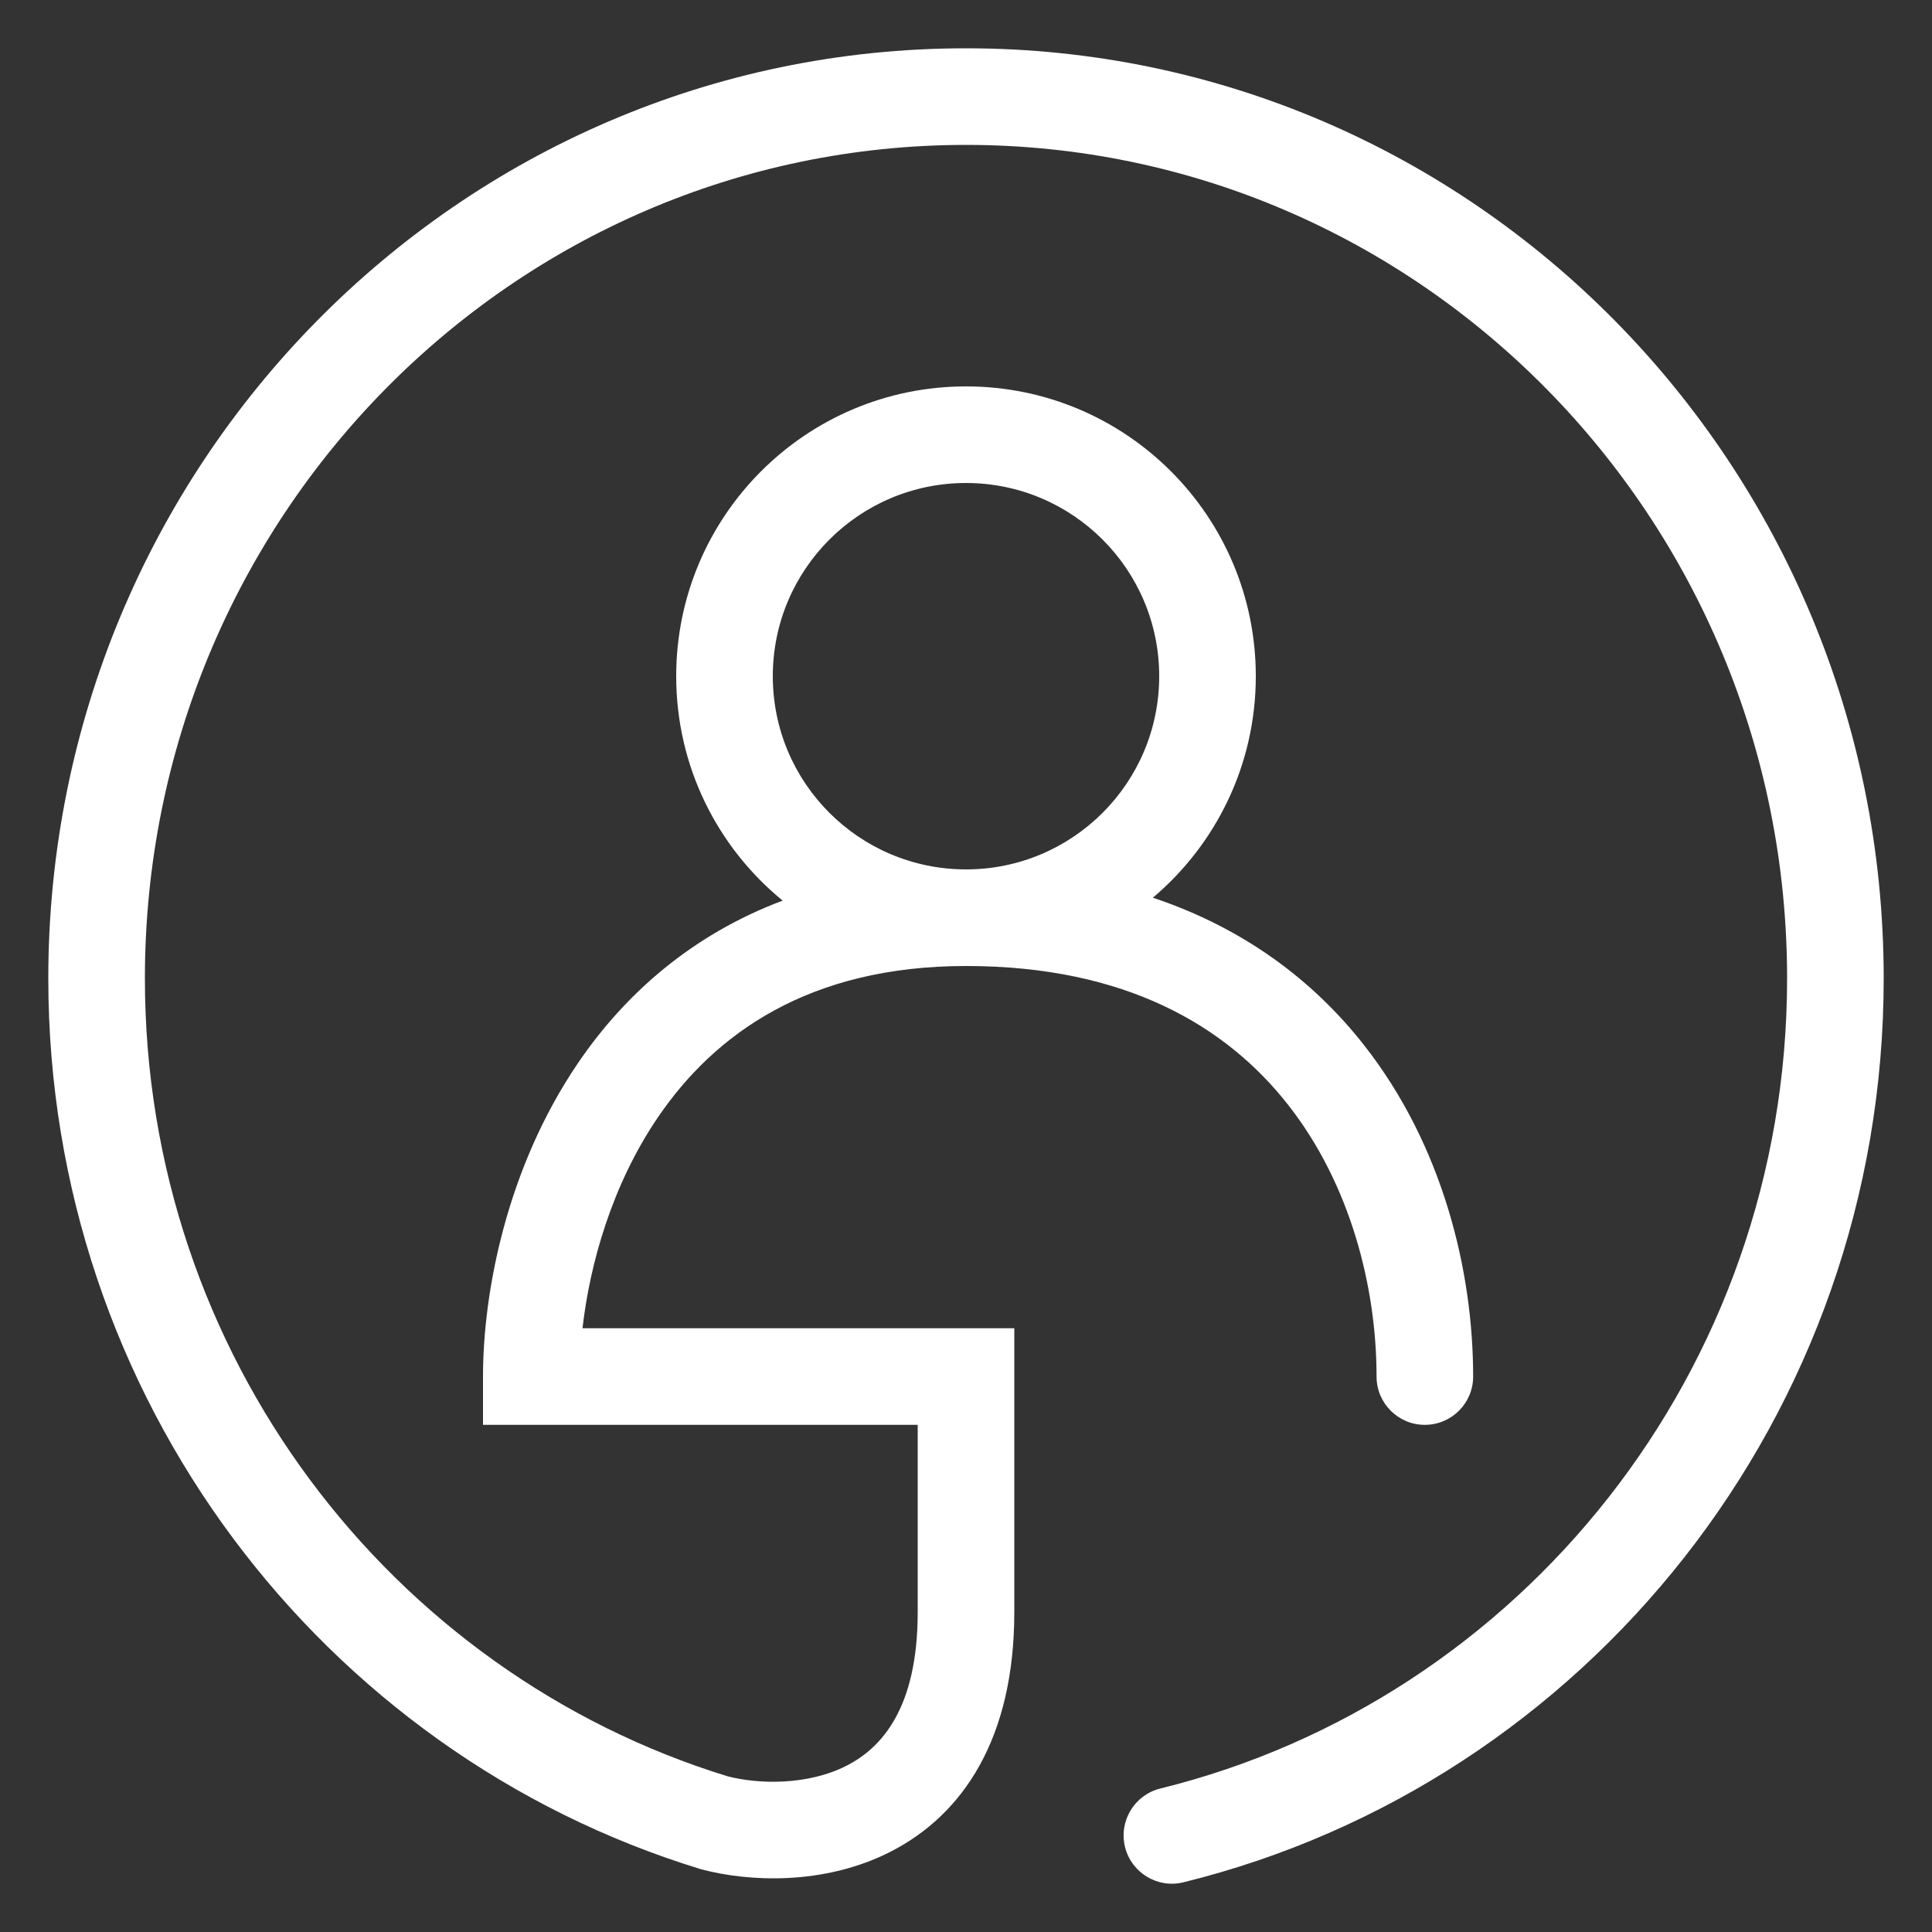
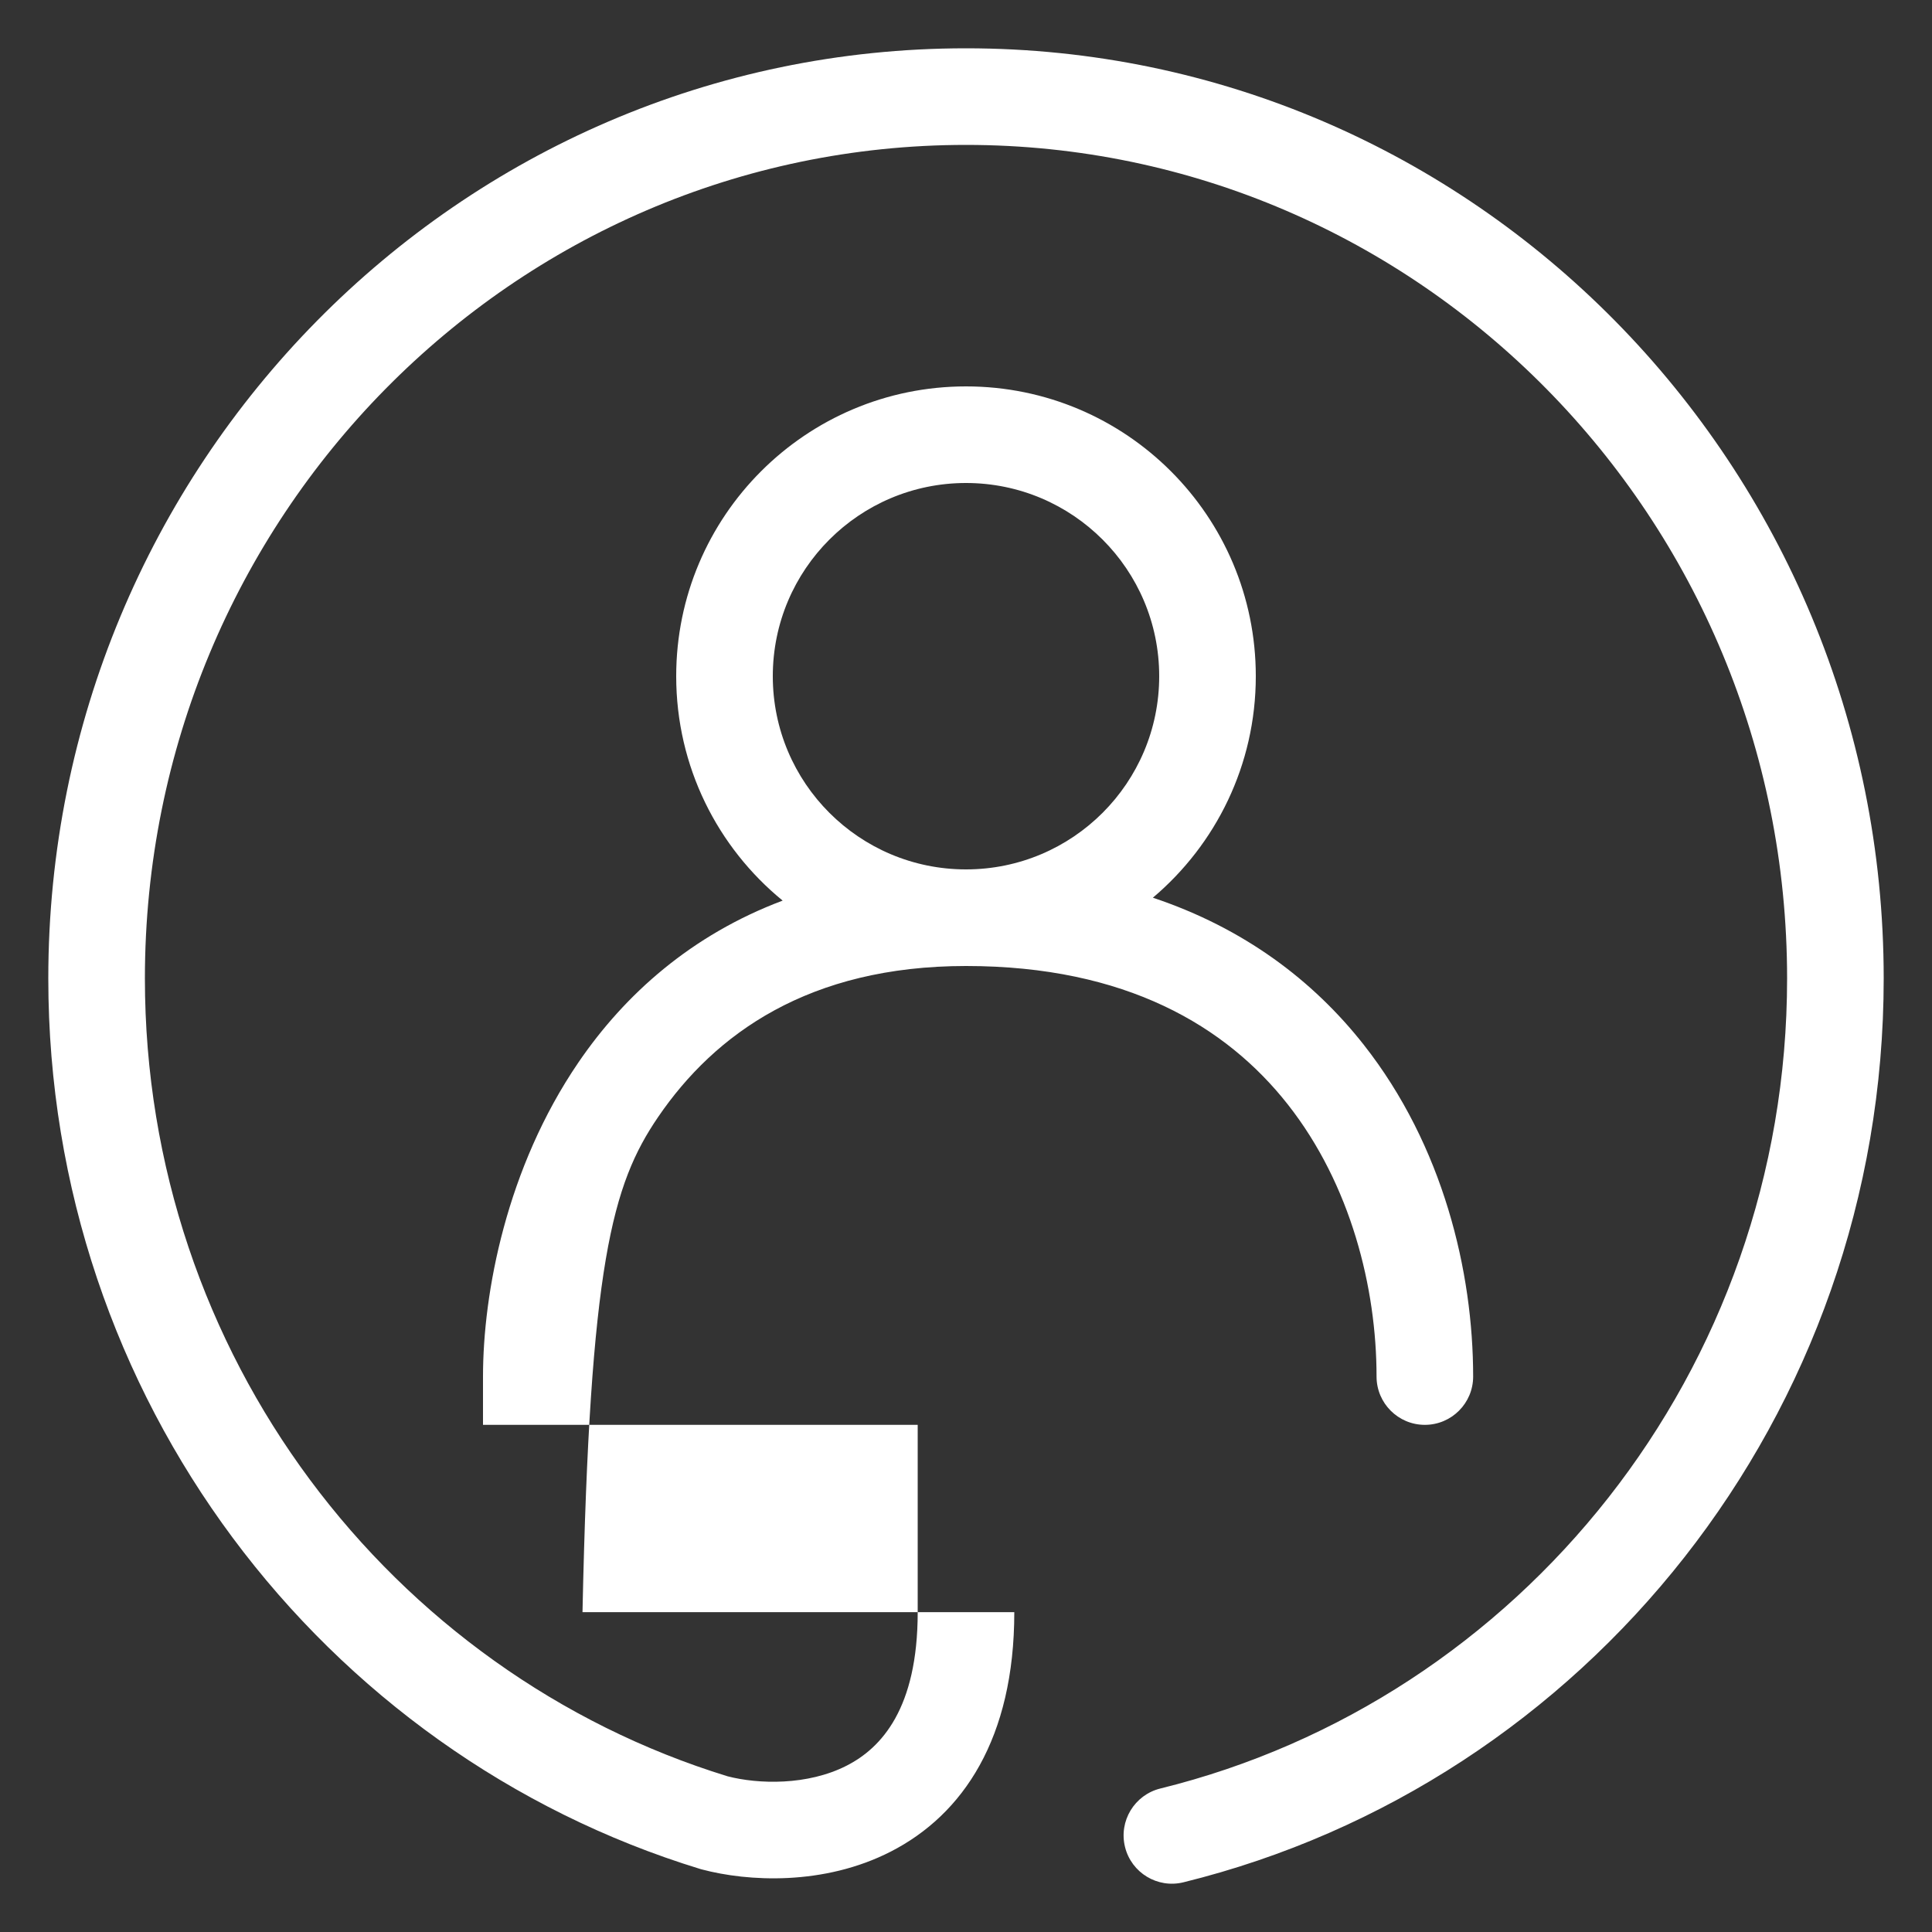
<svg xmlns="http://www.w3.org/2000/svg" width="40" height="40" viewBox="0 0 40 40" fill="none">
  <rect x="0" y="0" width="40" height="40" fill="#333333" stroke="none" />
-   <path fill-rule="evenodd" clip-rule="evenodd" d="M3 20.258C3 10.713 10.624 3 20 3C29.375 3 37 10.713 37 20.258C37 28.389 31.462 35.197 24.024 37.029C23.488 37.161 23.16 37.703 23.292 38.239C23.424 38.775 23.966 39.103 24.502 38.971C32.831 36.919 39 29.313 39 20.258C39 9.635 30.507 1 20 1C9.493 1 1 9.635 1 20.258C1 28.947 6.68 36.301 14.497 38.695L14.515 38.7L14.533 38.705C15.479 38.956 17.052 39.047 18.443 38.335C19.938 37.569 21 35.992 21 33.378L21 27.5H12.06C12.212 26.166 12.672 24.525 13.626 23.126C14.801 21.404 16.749 20 20 20C23.312 20 25.39 21.248 26.664 22.868C27.969 24.527 28.5 26.668 28.5 28.5C28.5 29.052 28.948 29.5 29.5 29.5C30.052 29.5 30.5 29.052 30.5 28.5C30.5 26.332 29.881 23.723 28.236 21.632C27.188 20.299 25.75 19.213 23.869 18.586C25.172 17.485 26 15.839 26 14C26 10.686 23.314 8 20 8C16.686 8 14 10.686 14 14C14 15.873 14.858 17.546 16.204 18.646C14.319 19.355 12.94 20.582 11.974 21.999C10.485 24.182 10 26.767 10 28.5L10 29.5H19L19 33.378C19 35.377 18.246 36.189 17.531 36.555C16.719 36.971 15.698 36.941 15.063 36.776C8.089 34.631 3 28.052 3 20.258ZM24 14C24 16.209 22.209 18 20 18C17.791 18 16 16.209 16 14C16 11.791 17.791 10 20 10C22.209 10 24 11.791 24 14Z" fill="white" />
+   <path fill-rule="evenodd" clip-rule="evenodd" d="M3 20.258C3 10.713 10.624 3 20 3C29.375 3 37 10.713 37 20.258C37 28.389 31.462 35.197 24.024 37.029C23.488 37.161 23.16 37.703 23.292 38.239C23.424 38.775 23.966 39.103 24.502 38.971C32.831 36.919 39 29.313 39 20.258C39 9.635 30.507 1 20 1C9.493 1 1 9.635 1 20.258C1 28.947 6.68 36.301 14.497 38.695L14.515 38.7L14.533 38.705C15.479 38.956 17.052 39.047 18.443 38.335C19.938 37.569 21 35.992 21 33.378H12.06C12.212 26.166 12.672 24.525 13.626 23.126C14.801 21.404 16.749 20 20 20C23.312 20 25.39 21.248 26.664 22.868C27.969 24.527 28.5 26.668 28.5 28.5C28.5 29.052 28.948 29.5 29.5 29.5C30.052 29.5 30.5 29.052 30.5 28.5C30.5 26.332 29.881 23.723 28.236 21.632C27.188 20.299 25.75 19.213 23.869 18.586C25.172 17.485 26 15.839 26 14C26 10.686 23.314 8 20 8C16.686 8 14 10.686 14 14C14 15.873 14.858 17.546 16.204 18.646C14.319 19.355 12.94 20.582 11.974 21.999C10.485 24.182 10 26.767 10 28.5L10 29.5H19L19 33.378C19 35.377 18.246 36.189 17.531 36.555C16.719 36.971 15.698 36.941 15.063 36.776C8.089 34.631 3 28.052 3 20.258ZM24 14C24 16.209 22.209 18 20 18C17.791 18 16 16.209 16 14C16 11.791 17.791 10 20 10C22.209 10 24 11.791 24 14Z" fill="white" />
</svg>